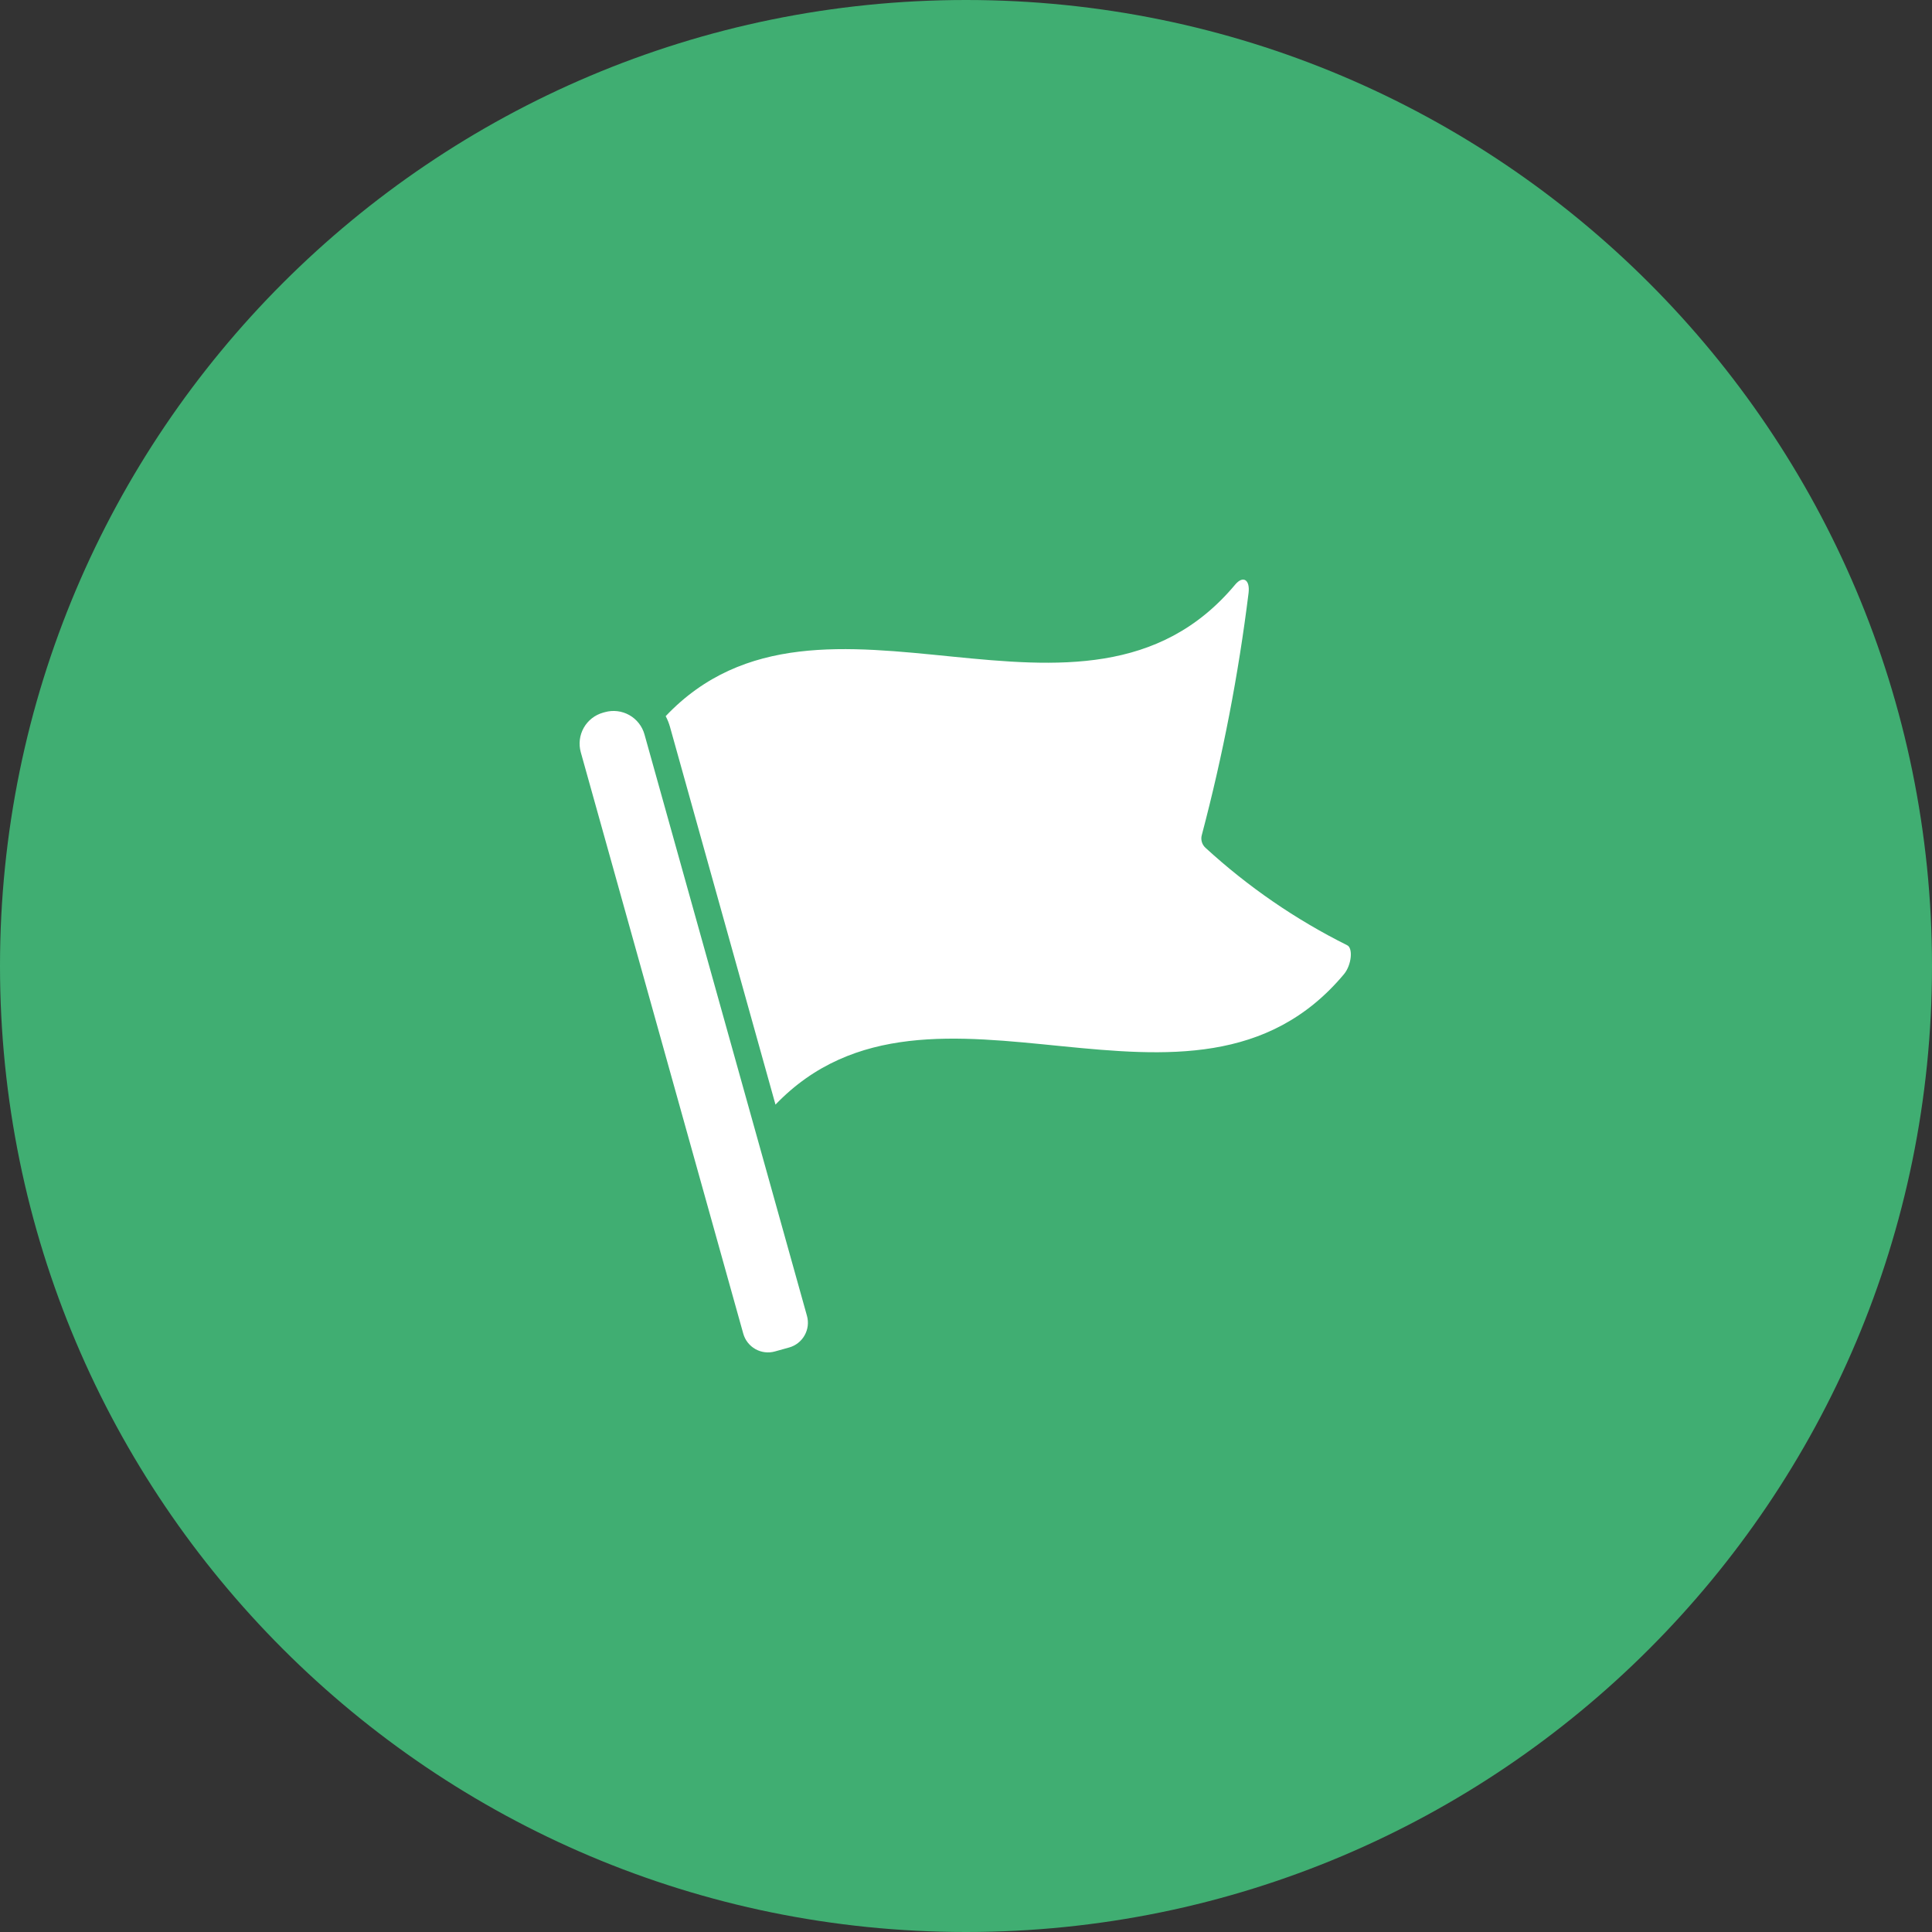
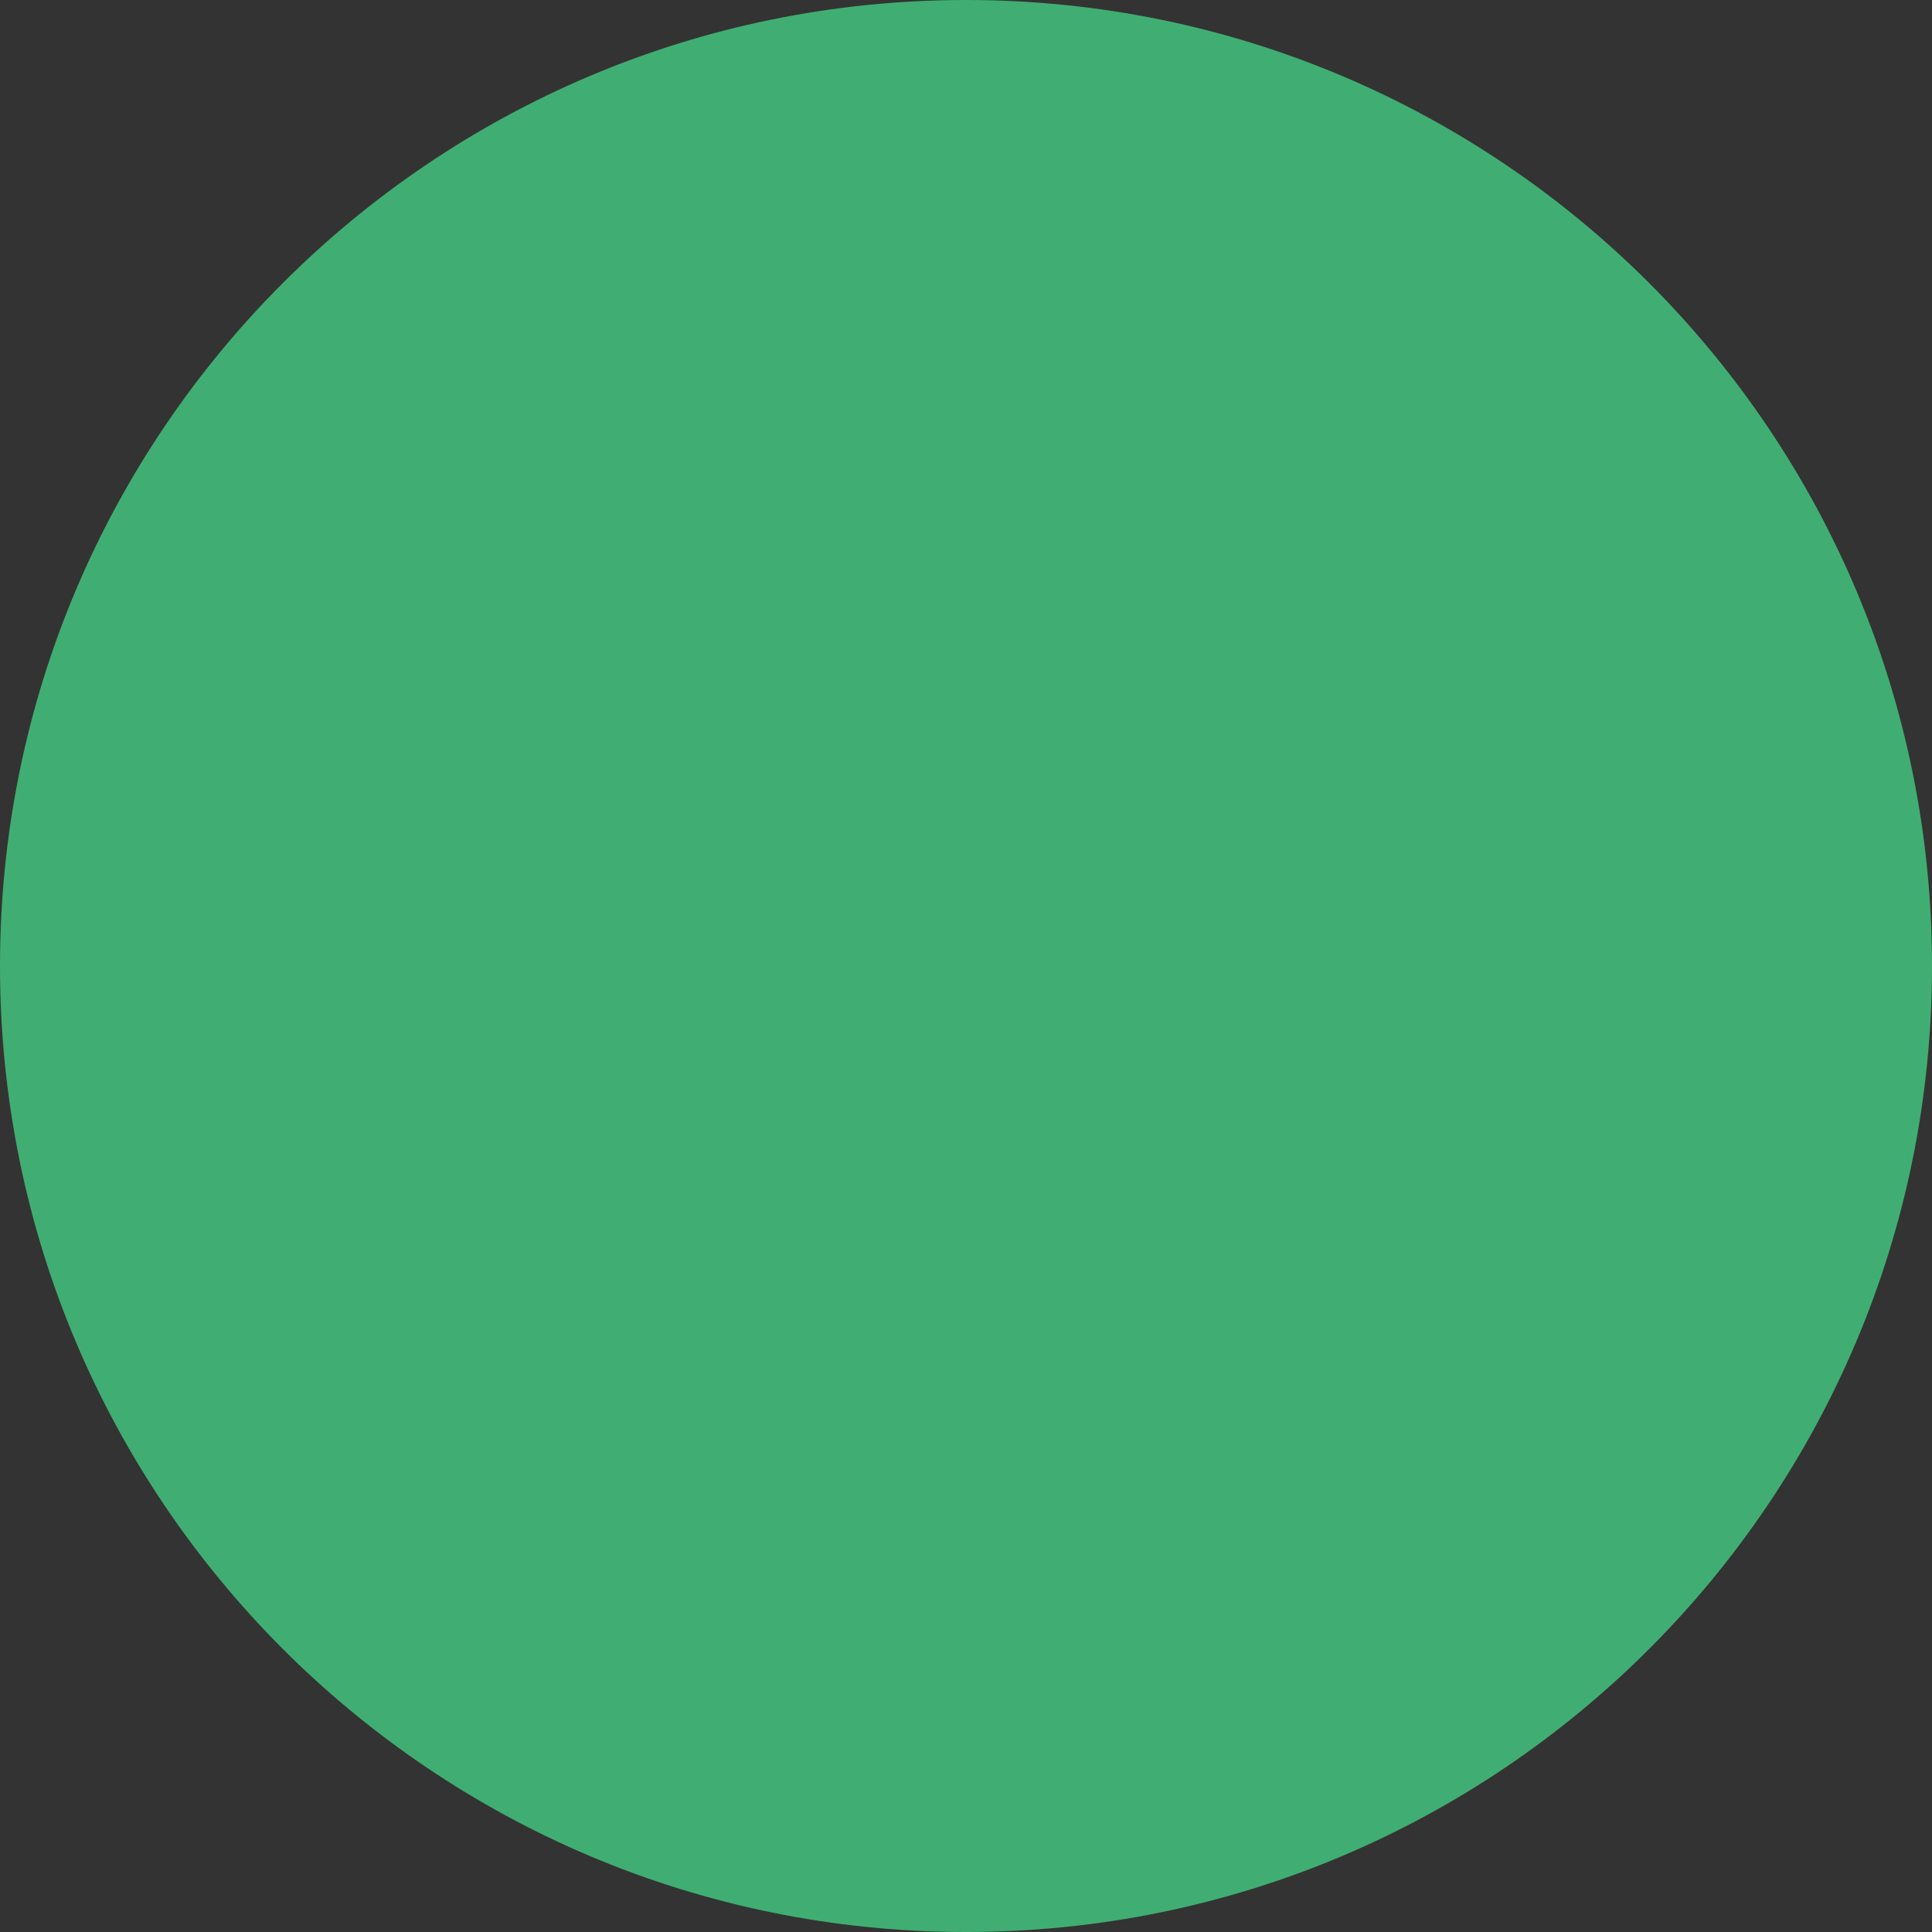
<svg xmlns="http://www.w3.org/2000/svg" width="100" height="100" viewBox="0 0 100 100" fill="none">
  <rect x="0" y="0" width="100" height="100" fill="#333333" stroke="none" />
  <path d="M100 50C100 77.614 77.614 100 50 100C22.386 100 0 77.614 0 50C0 22.386 22.386 0 50 0C77.614 0 100 22.386 100 50Z" fill="#40AE72" />
-   <path d="M40.109 69.951L40.845 69.746C41.013 69.699 41.171 69.619 41.308 69.511C41.446 69.403 41.561 69.269 41.646 69.117C41.732 68.965 41.787 68.797 41.808 68.624C41.829 68.451 41.815 68.275 41.768 68.106L33.359 38.015C33.3 37.804 33.201 37.608 33.066 37.436C32.931 37.264 32.764 37.12 32.574 37.013C32.383 36.906 32.174 36.837 31.957 36.811C31.74 36.785 31.52 36.802 31.31 36.861L31.215 36.887C30.79 37.006 30.43 37.288 30.214 37.672C29.998 38.056 29.943 38.511 30.061 38.935L38.471 69.028C38.566 69.368 38.792 69.656 39.099 69.829C39.406 70.002 39.77 70.046 40.109 69.951ZM69.723 48.922C67.056 47.592 64.589 45.895 62.394 43.88C62.303 43.797 62.238 43.691 62.205 43.572C62.172 43.454 62.173 43.329 62.208 43.212C63.295 39.097 64.103 34.913 64.626 30.689C64.708 29.987 64.329 29.78 63.93 30.262C56.091 39.637 42.529 28.547 34.456 37.068C34.552 37.249 34.629 37.441 34.683 37.639L40.139 57.174C48.225 48.757 61.739 59.777 69.564 50.423C69.964 49.941 70.04 49.06 69.723 48.922Z" fill="white" />
</svg>